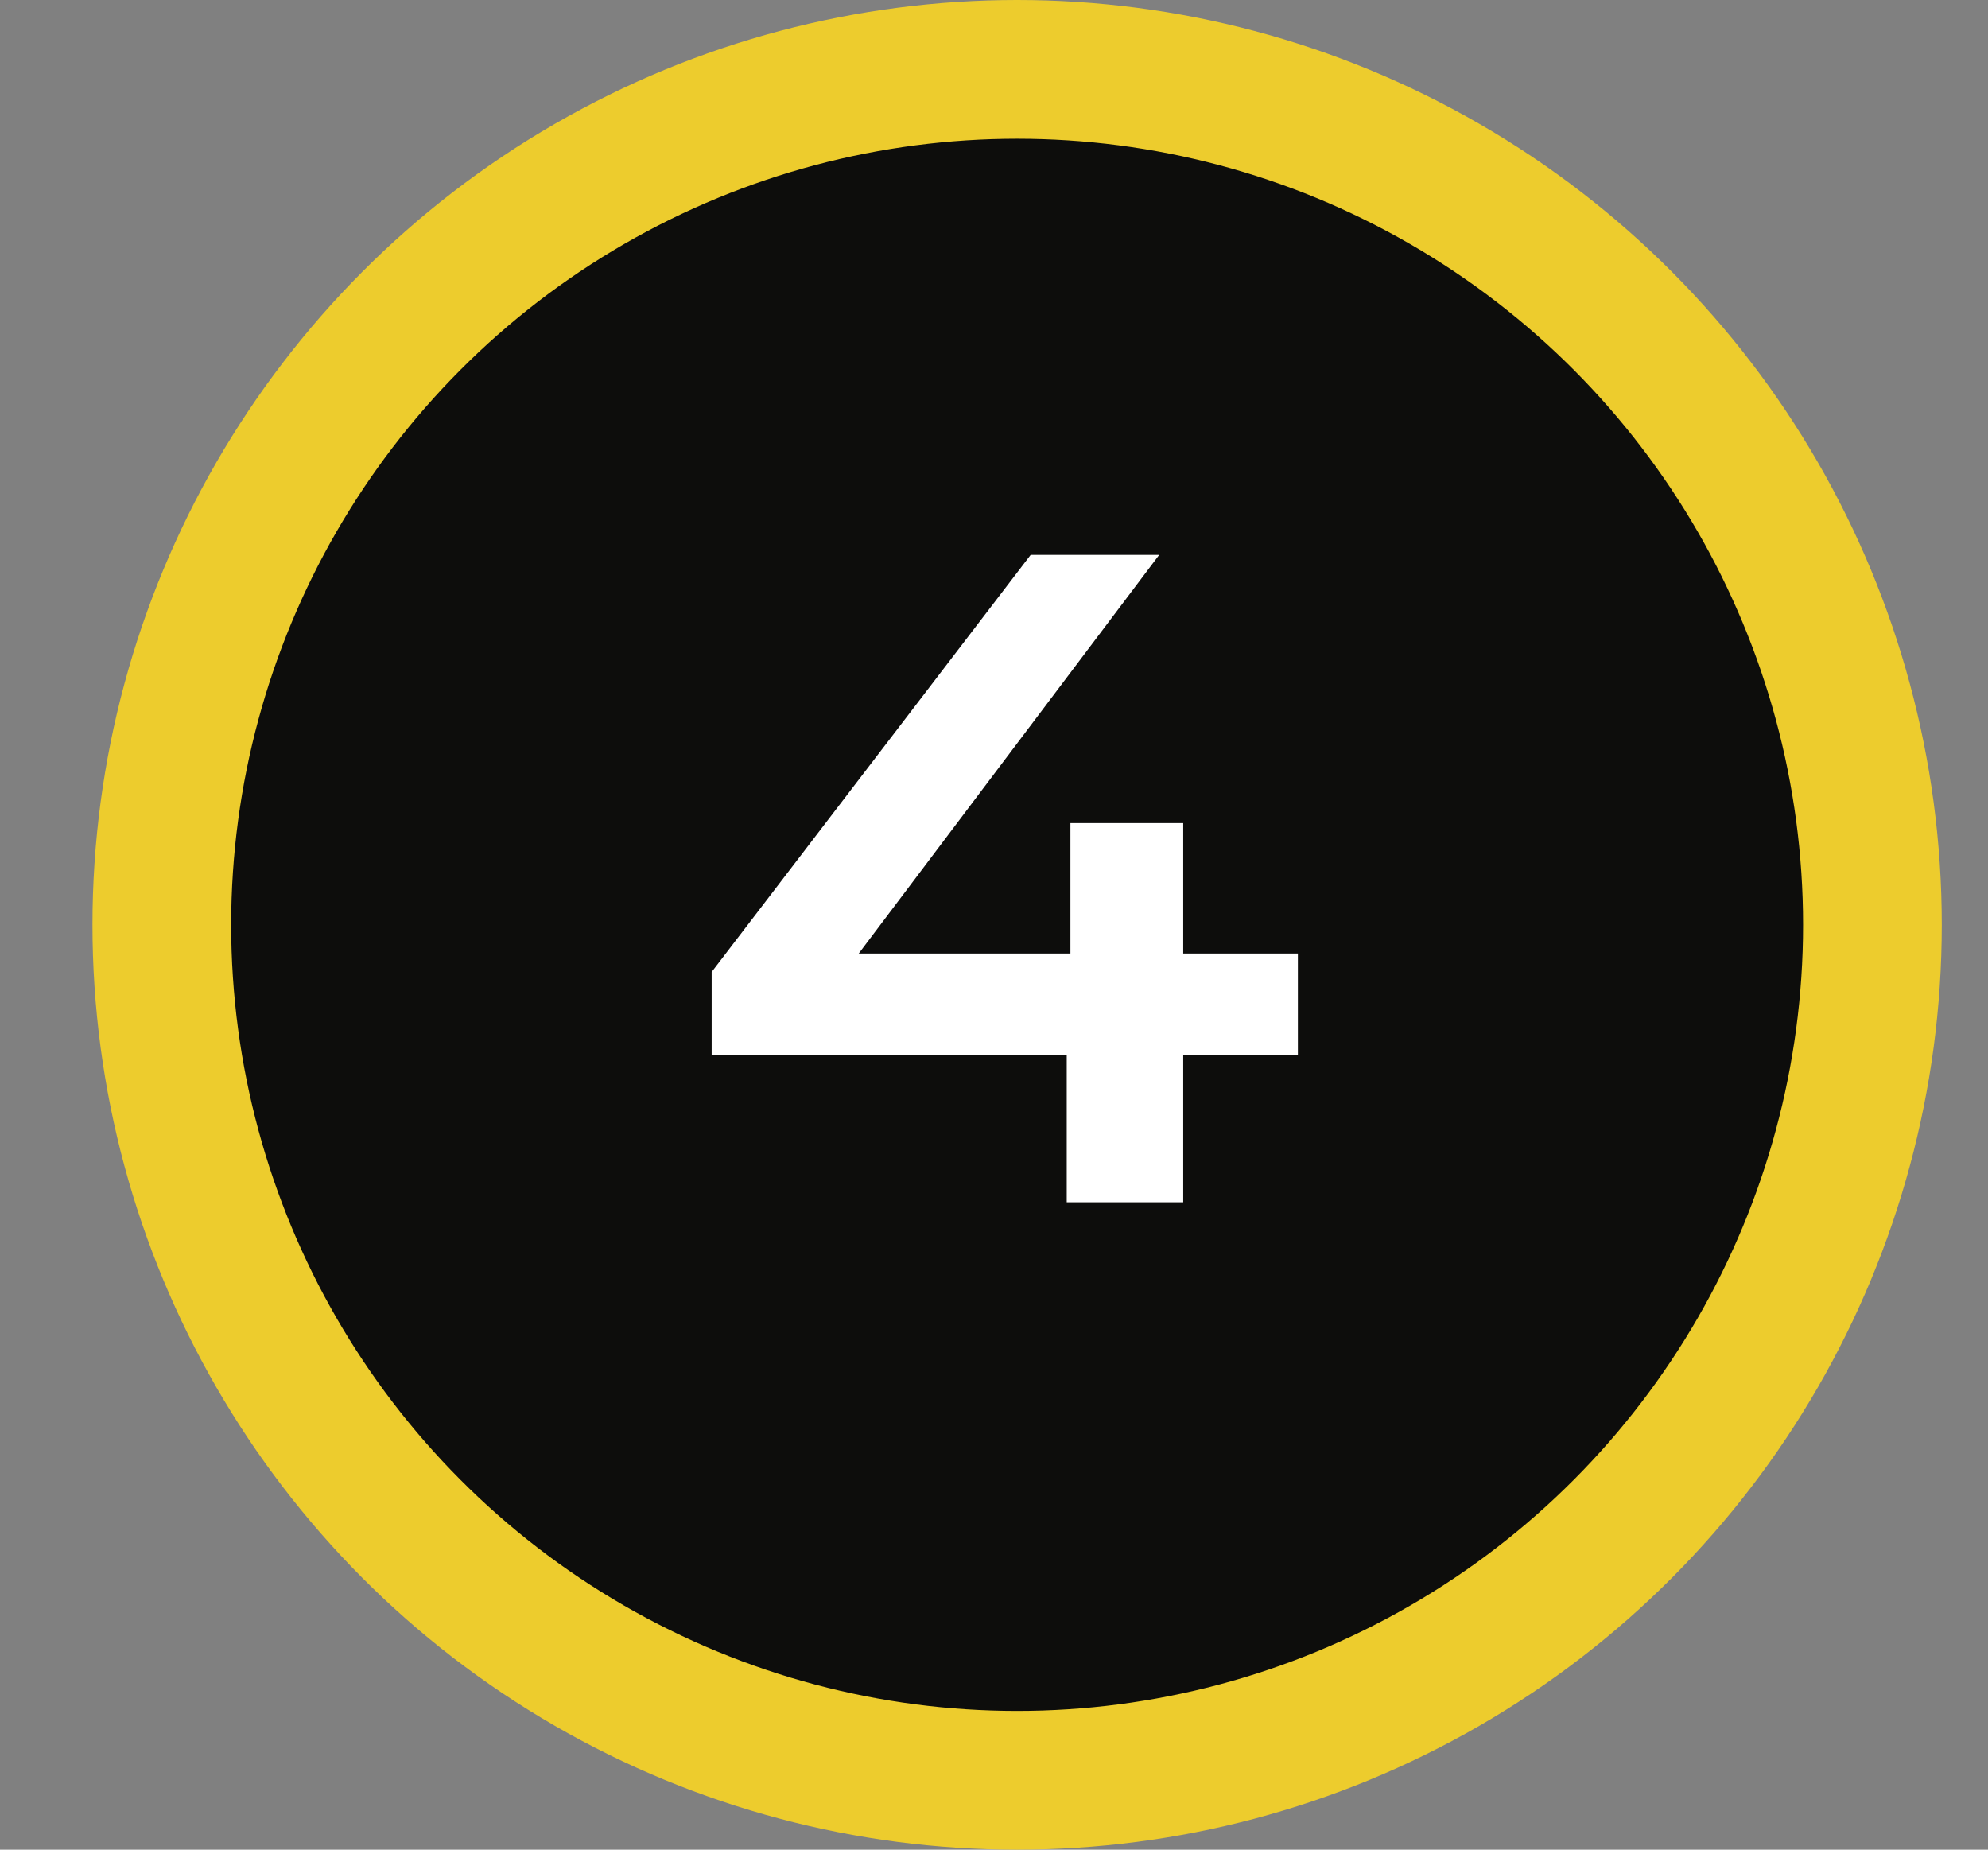
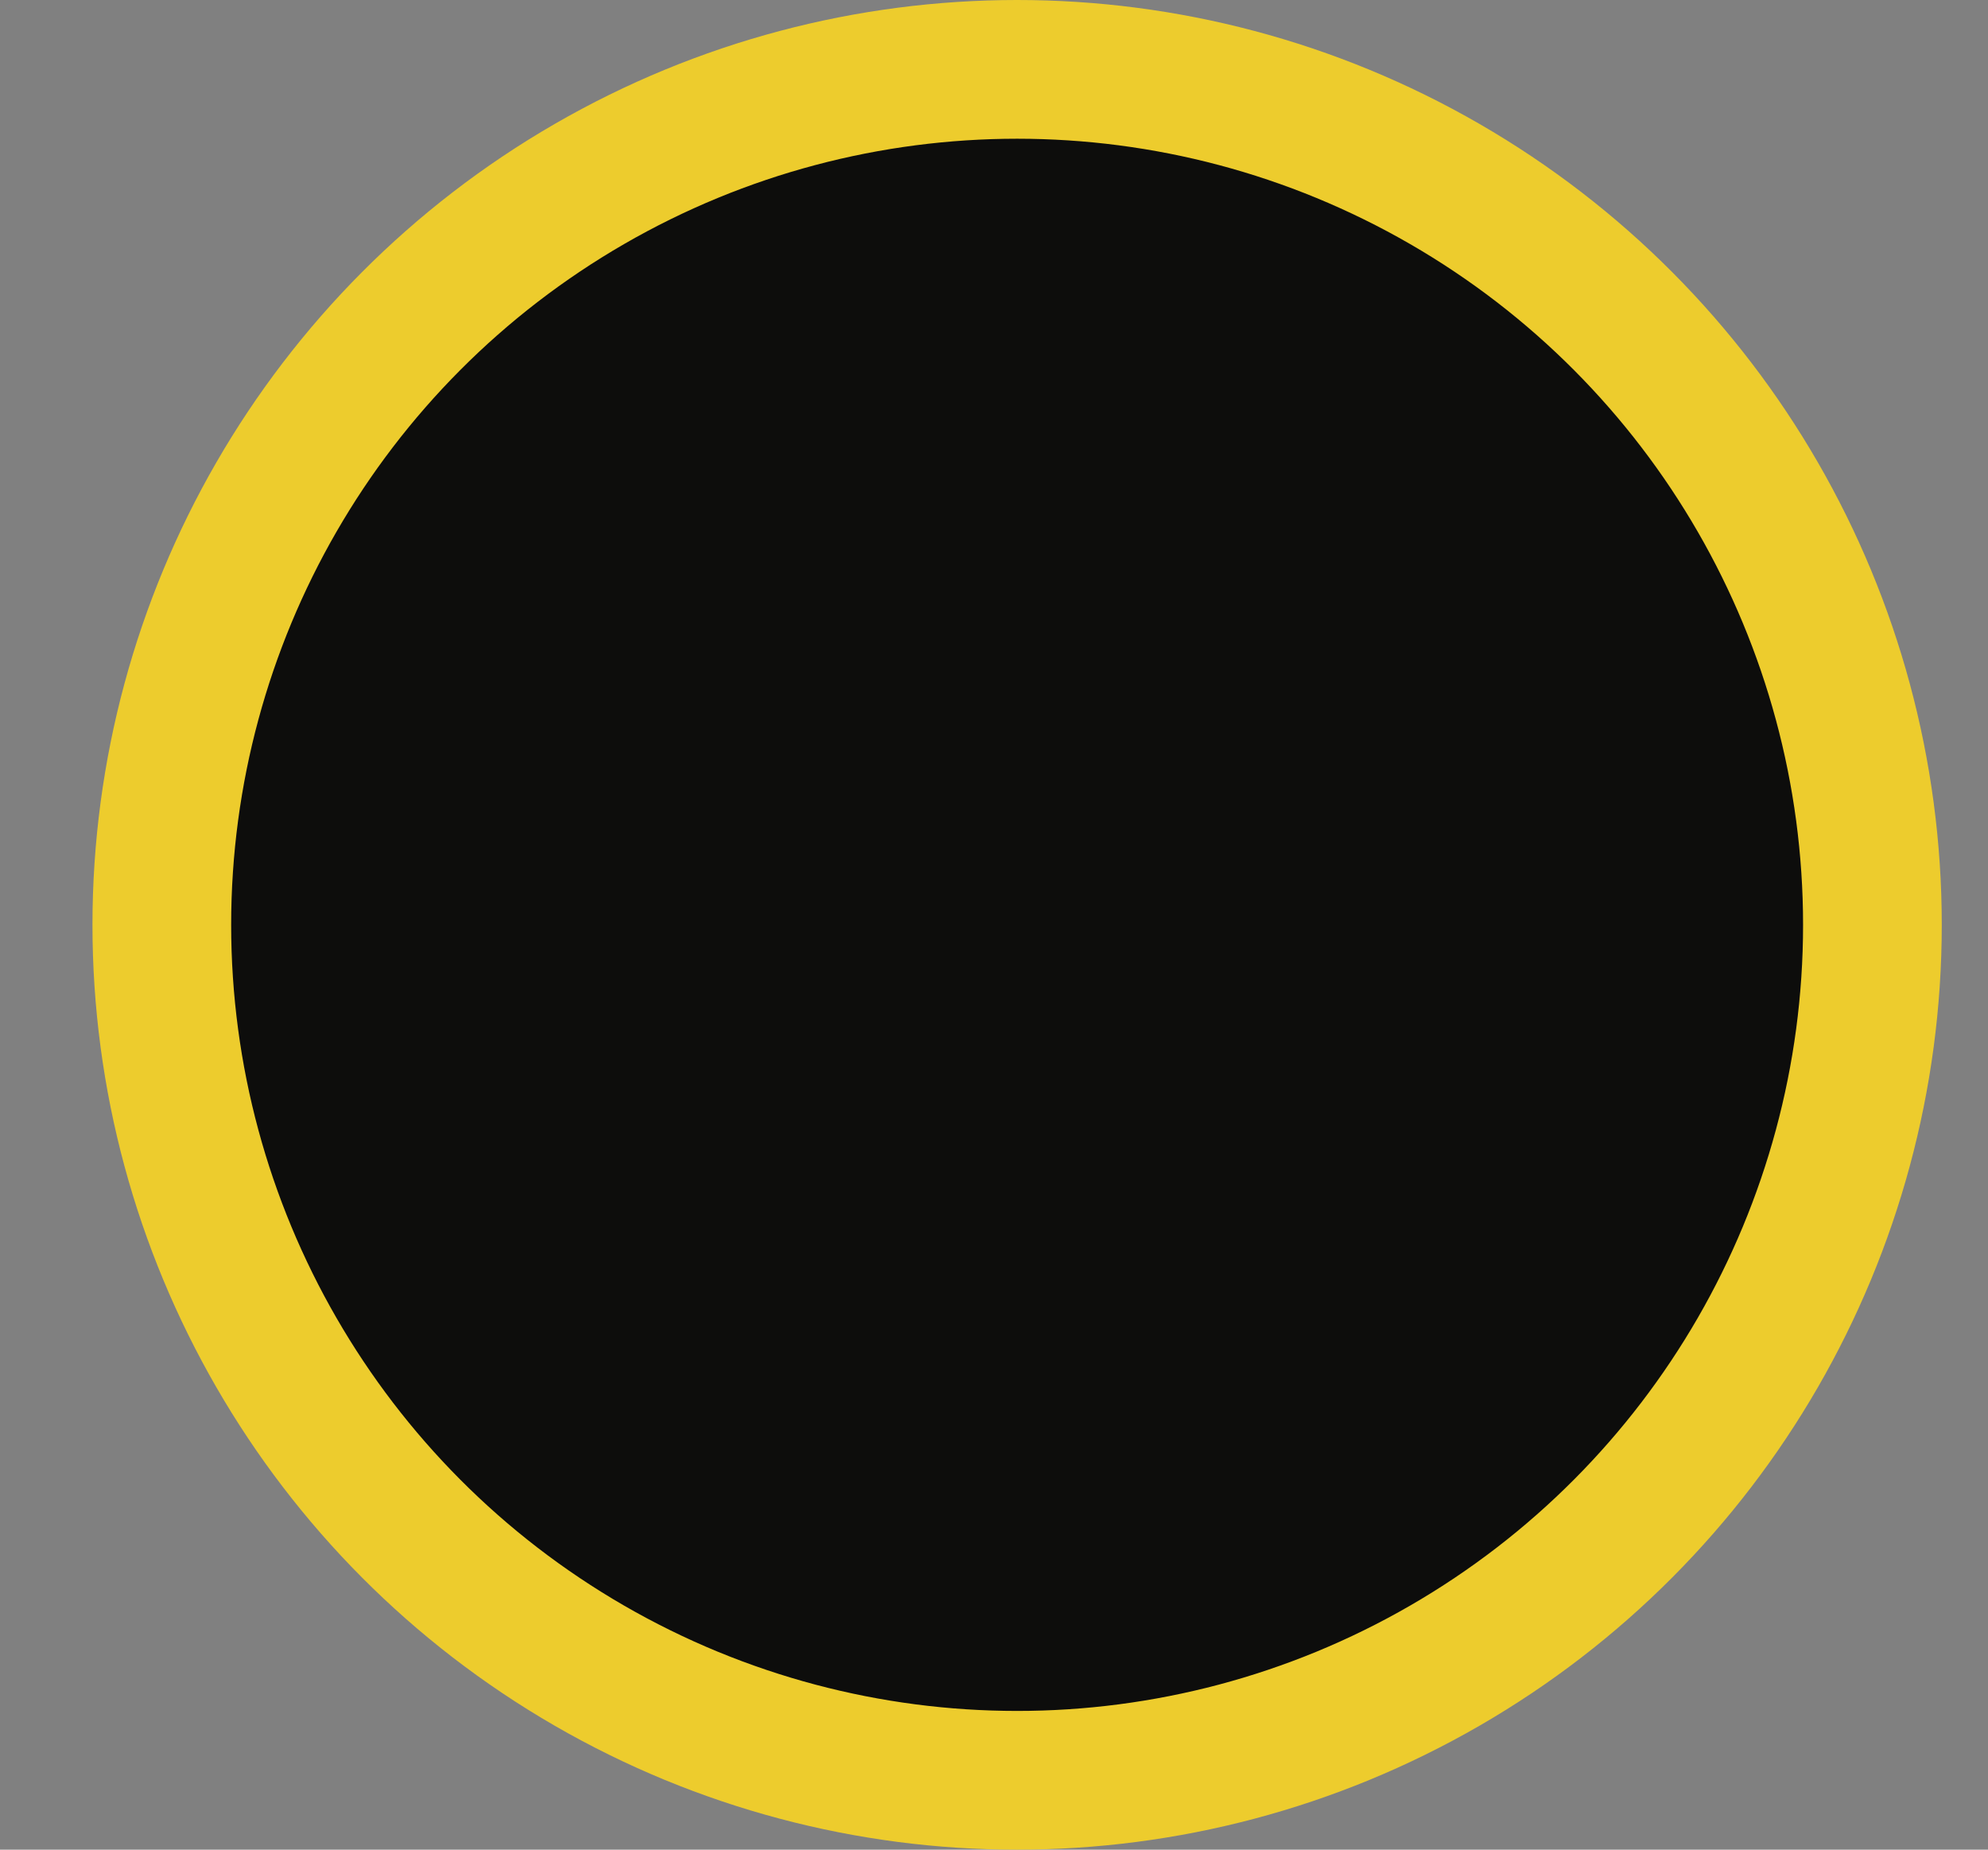
<svg xmlns="http://www.w3.org/2000/svg" width="43" height="40" viewBox="0 0 43 40" fill="none">
  <rect x="0" y="0" width="43" height="40" fill="#808080" stroke="none" />
  <circle cx="22" cy="20" r="18.5" fill="#0D0D0C" stroke="#EDCC2D" stroke-width="3" />
-   <path d="M15.393 22.82V21.02L22.293 12H25.073L18.273 21.02L16.973 20.62H28.073V22.82H15.393ZM23.073 26V22.82L23.153 20.62V17.8H25.593V26H23.073Z" fill="white" />
</svg>